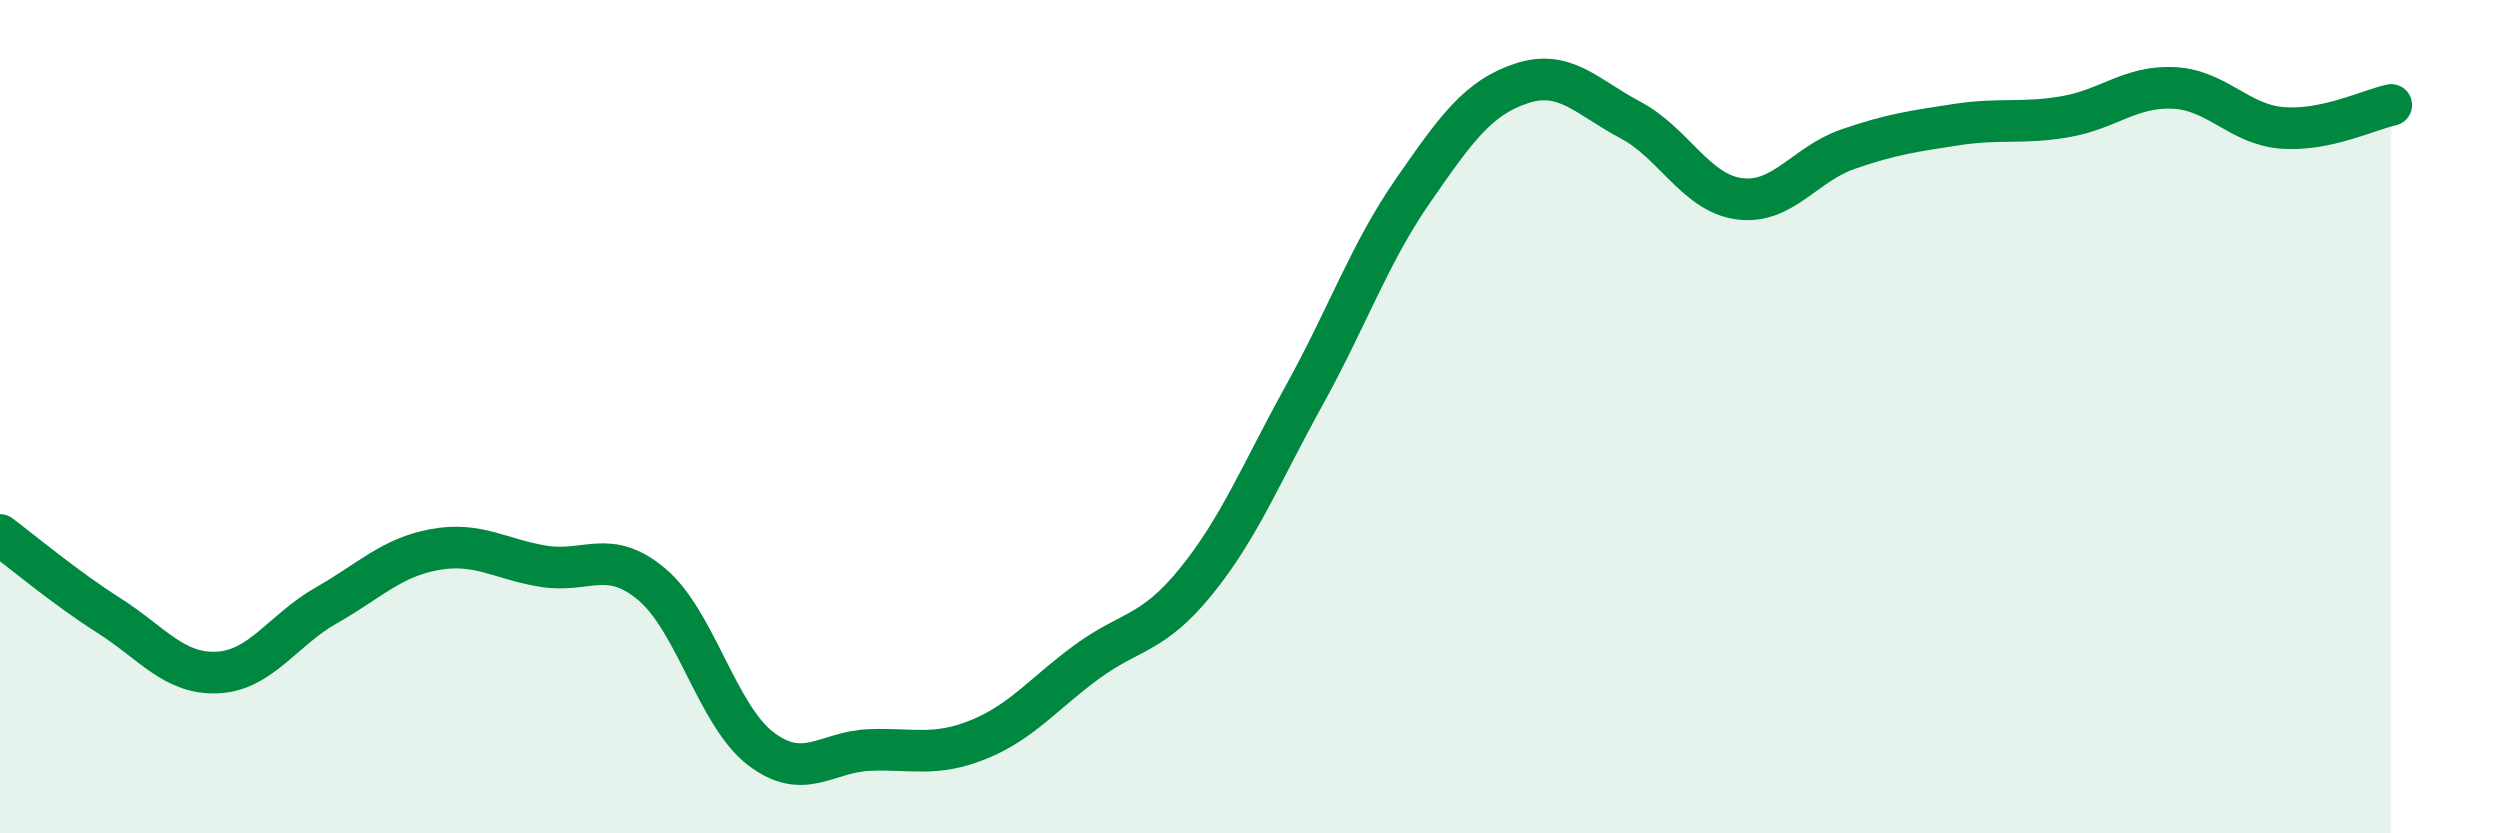
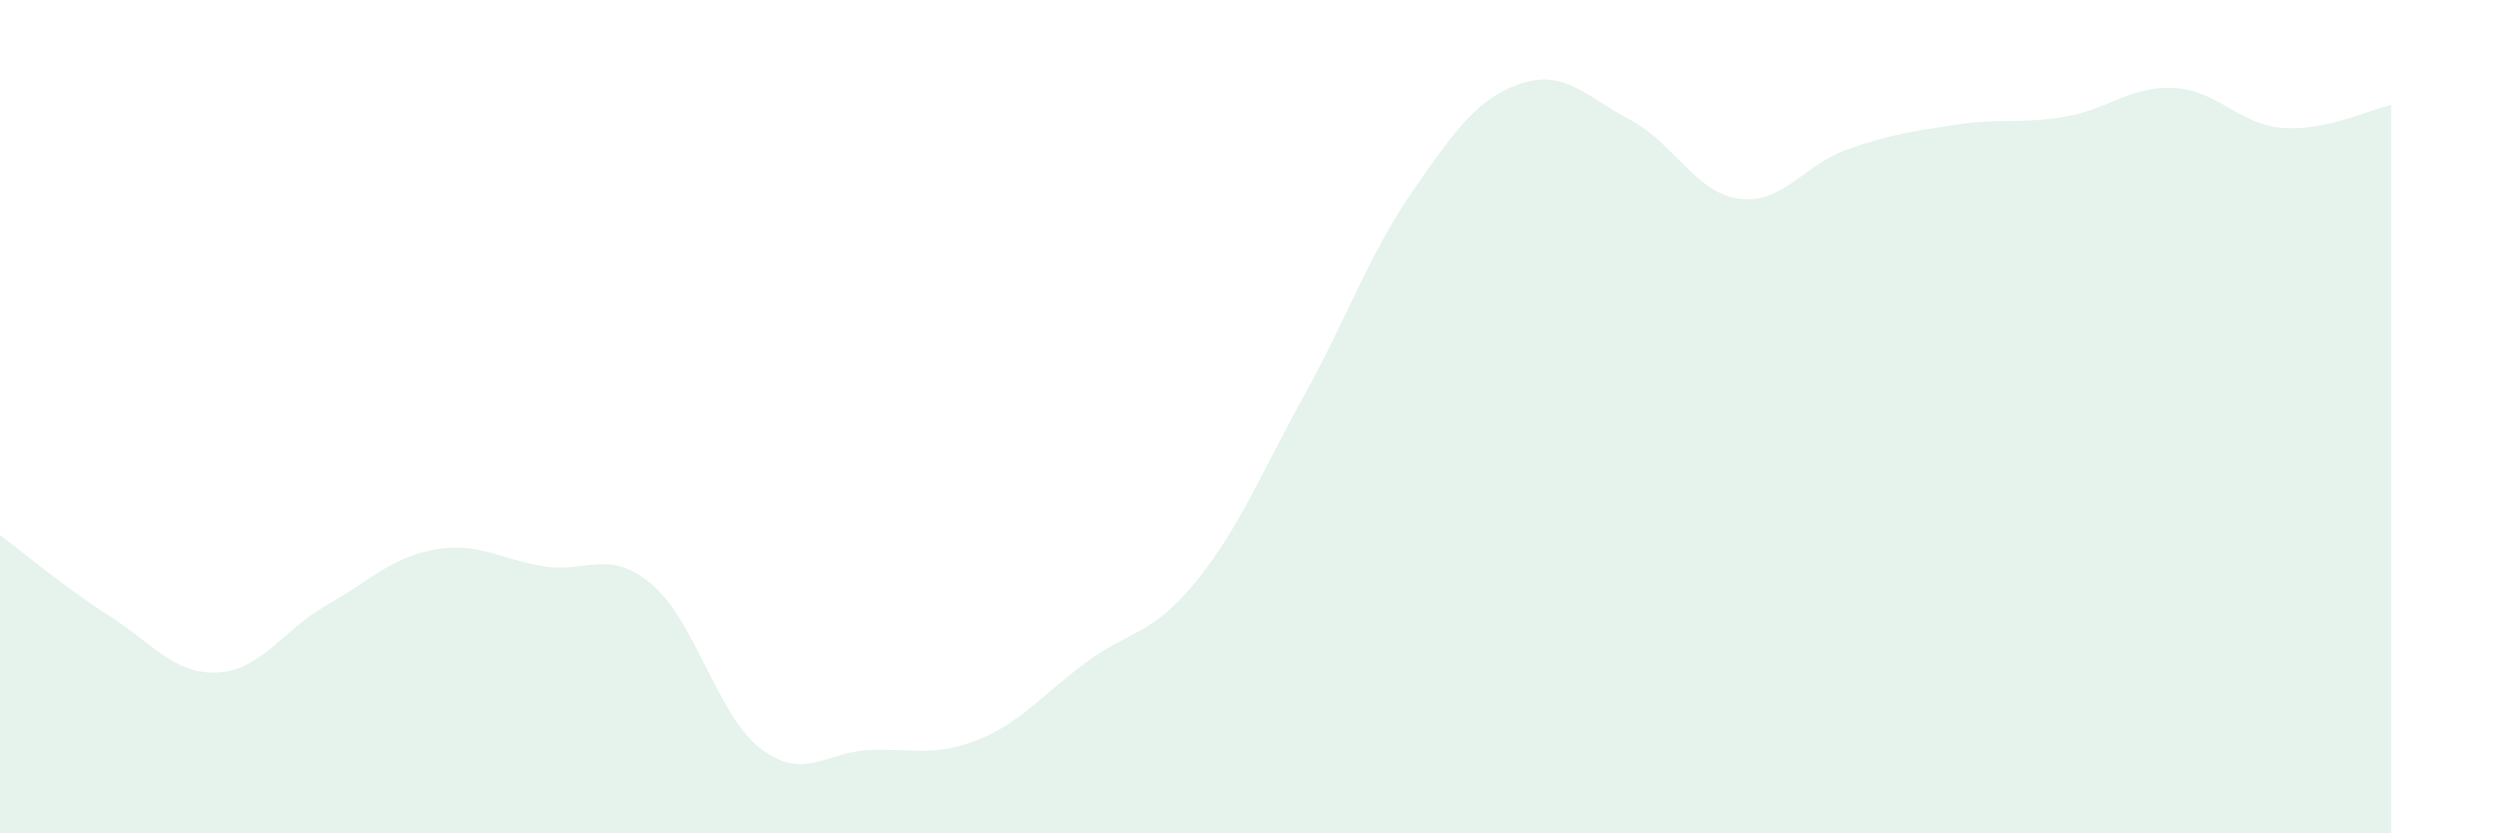
<svg xmlns="http://www.w3.org/2000/svg" width="60" height="20" viewBox="0 0 60 20">
  <path d="M 0,12.84 C 0.52,13.23 1.57,14.11 2.61,14.77 C 3.65,15.43 4.18,16.19 5.22,16.14 C 6.26,16.09 6.79,15.12 7.83,14.53 C 8.87,13.94 9.39,13.38 10.43,13.19 C 11.47,13 12,13.42 13.04,13.59 C 14.08,13.76 14.61,13.15 15.65,14.03 C 16.69,14.91 17.22,17.18 18.26,17.97 C 19.3,18.76 19.83,18.04 20.87,18 C 21.91,17.96 22.44,18.17 23.48,17.75 C 24.52,17.33 25.05,16.64 26.09,15.88 C 27.13,15.12 27.66,15.24 28.7,13.96 C 29.74,12.68 30.26,11.37 31.3,9.49 C 32.34,7.61 32.87,6.08 33.91,4.58 C 34.95,3.08 35.48,2.34 36.52,2 C 37.56,1.66 38.09,2.33 39.13,2.88 C 40.17,3.43 40.7,4.63 41.74,4.77 C 42.78,4.91 43.31,3.94 44.35,3.58 C 45.39,3.22 45.92,3.15 46.96,2.99 C 48,2.83 48.53,2.98 49.57,2.8 C 50.61,2.62 51.13,2.06 52.17,2.11 C 53.21,2.16 53.74,2.99 54.78,3.07 C 55.82,3.15 56.87,2.63 57.39,2.52L57.39 20L0 20Z" fill="#008740" opacity="0.1" stroke-linecap="round" stroke-linejoin="round" />
-   <path d="M 0,12.84 C 0.52,13.23 1.57,14.11 2.61,14.77 C 3.65,15.43 4.18,16.19 5.22,16.14 C 6.26,16.09 6.79,15.12 7.83,14.53 C 8.87,13.94 9.39,13.38 10.43,13.19 C 11.47,13 12,13.42 13.04,13.59 C 14.08,13.76 14.61,13.15 15.65,14.03 C 16.69,14.91 17.22,17.18 18.26,17.97 C 19.3,18.76 19.83,18.04 20.87,18 C 21.91,17.96 22.44,18.17 23.48,17.75 C 24.52,17.33 25.05,16.64 26.09,15.88 C 27.13,15.12 27.66,15.24 28.7,13.96 C 29.74,12.68 30.26,11.37 31.3,9.49 C 32.34,7.61 32.87,6.08 33.91,4.58 C 34.95,3.08 35.48,2.34 36.52,2 C 37.56,1.66 38.09,2.33 39.13,2.88 C 40.17,3.43 40.7,4.63 41.74,4.77 C 42.78,4.91 43.31,3.94 44.35,3.58 C 45.39,3.22 45.92,3.15 46.96,2.99 C 48,2.83 48.53,2.98 49.57,2.8 C 50.61,2.62 51.13,2.06 52.17,2.11 C 53.21,2.16 53.74,2.99 54.78,3.07 C 55.82,3.15 56.87,2.63 57.39,2.52" stroke="#008740" stroke-width="1" fill="none" stroke-linecap="round" stroke-linejoin="round" />
</svg>